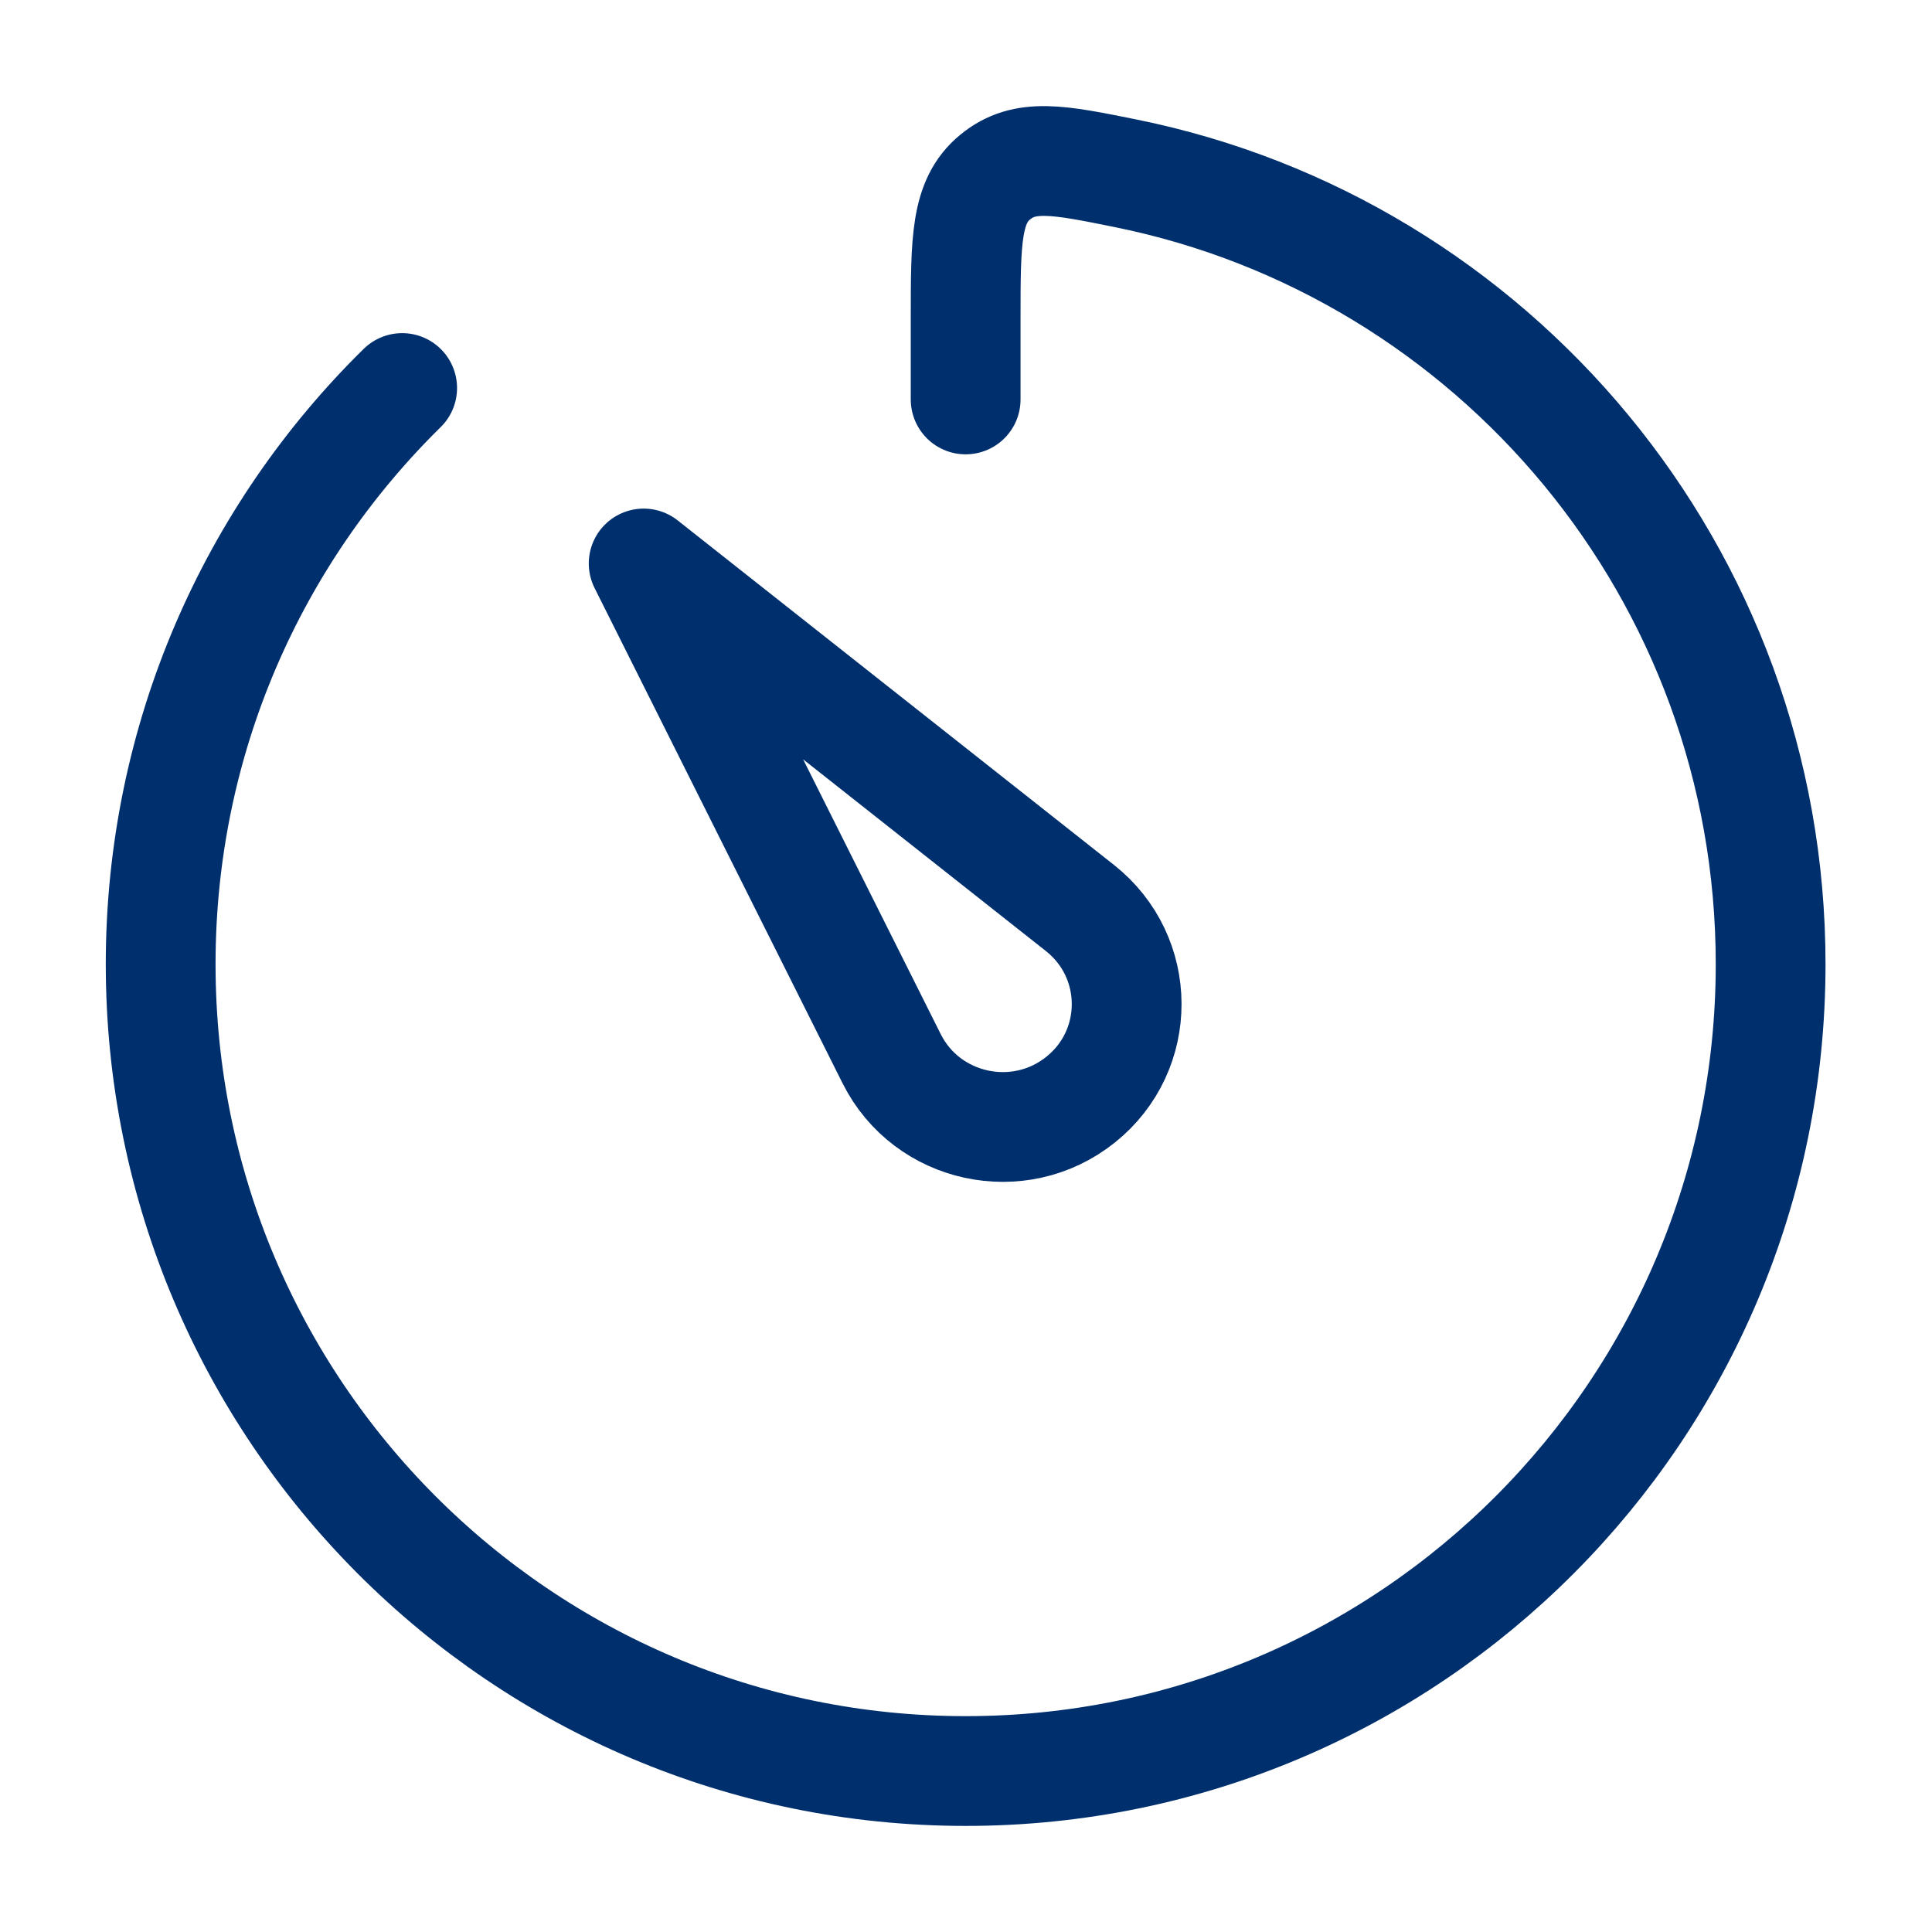
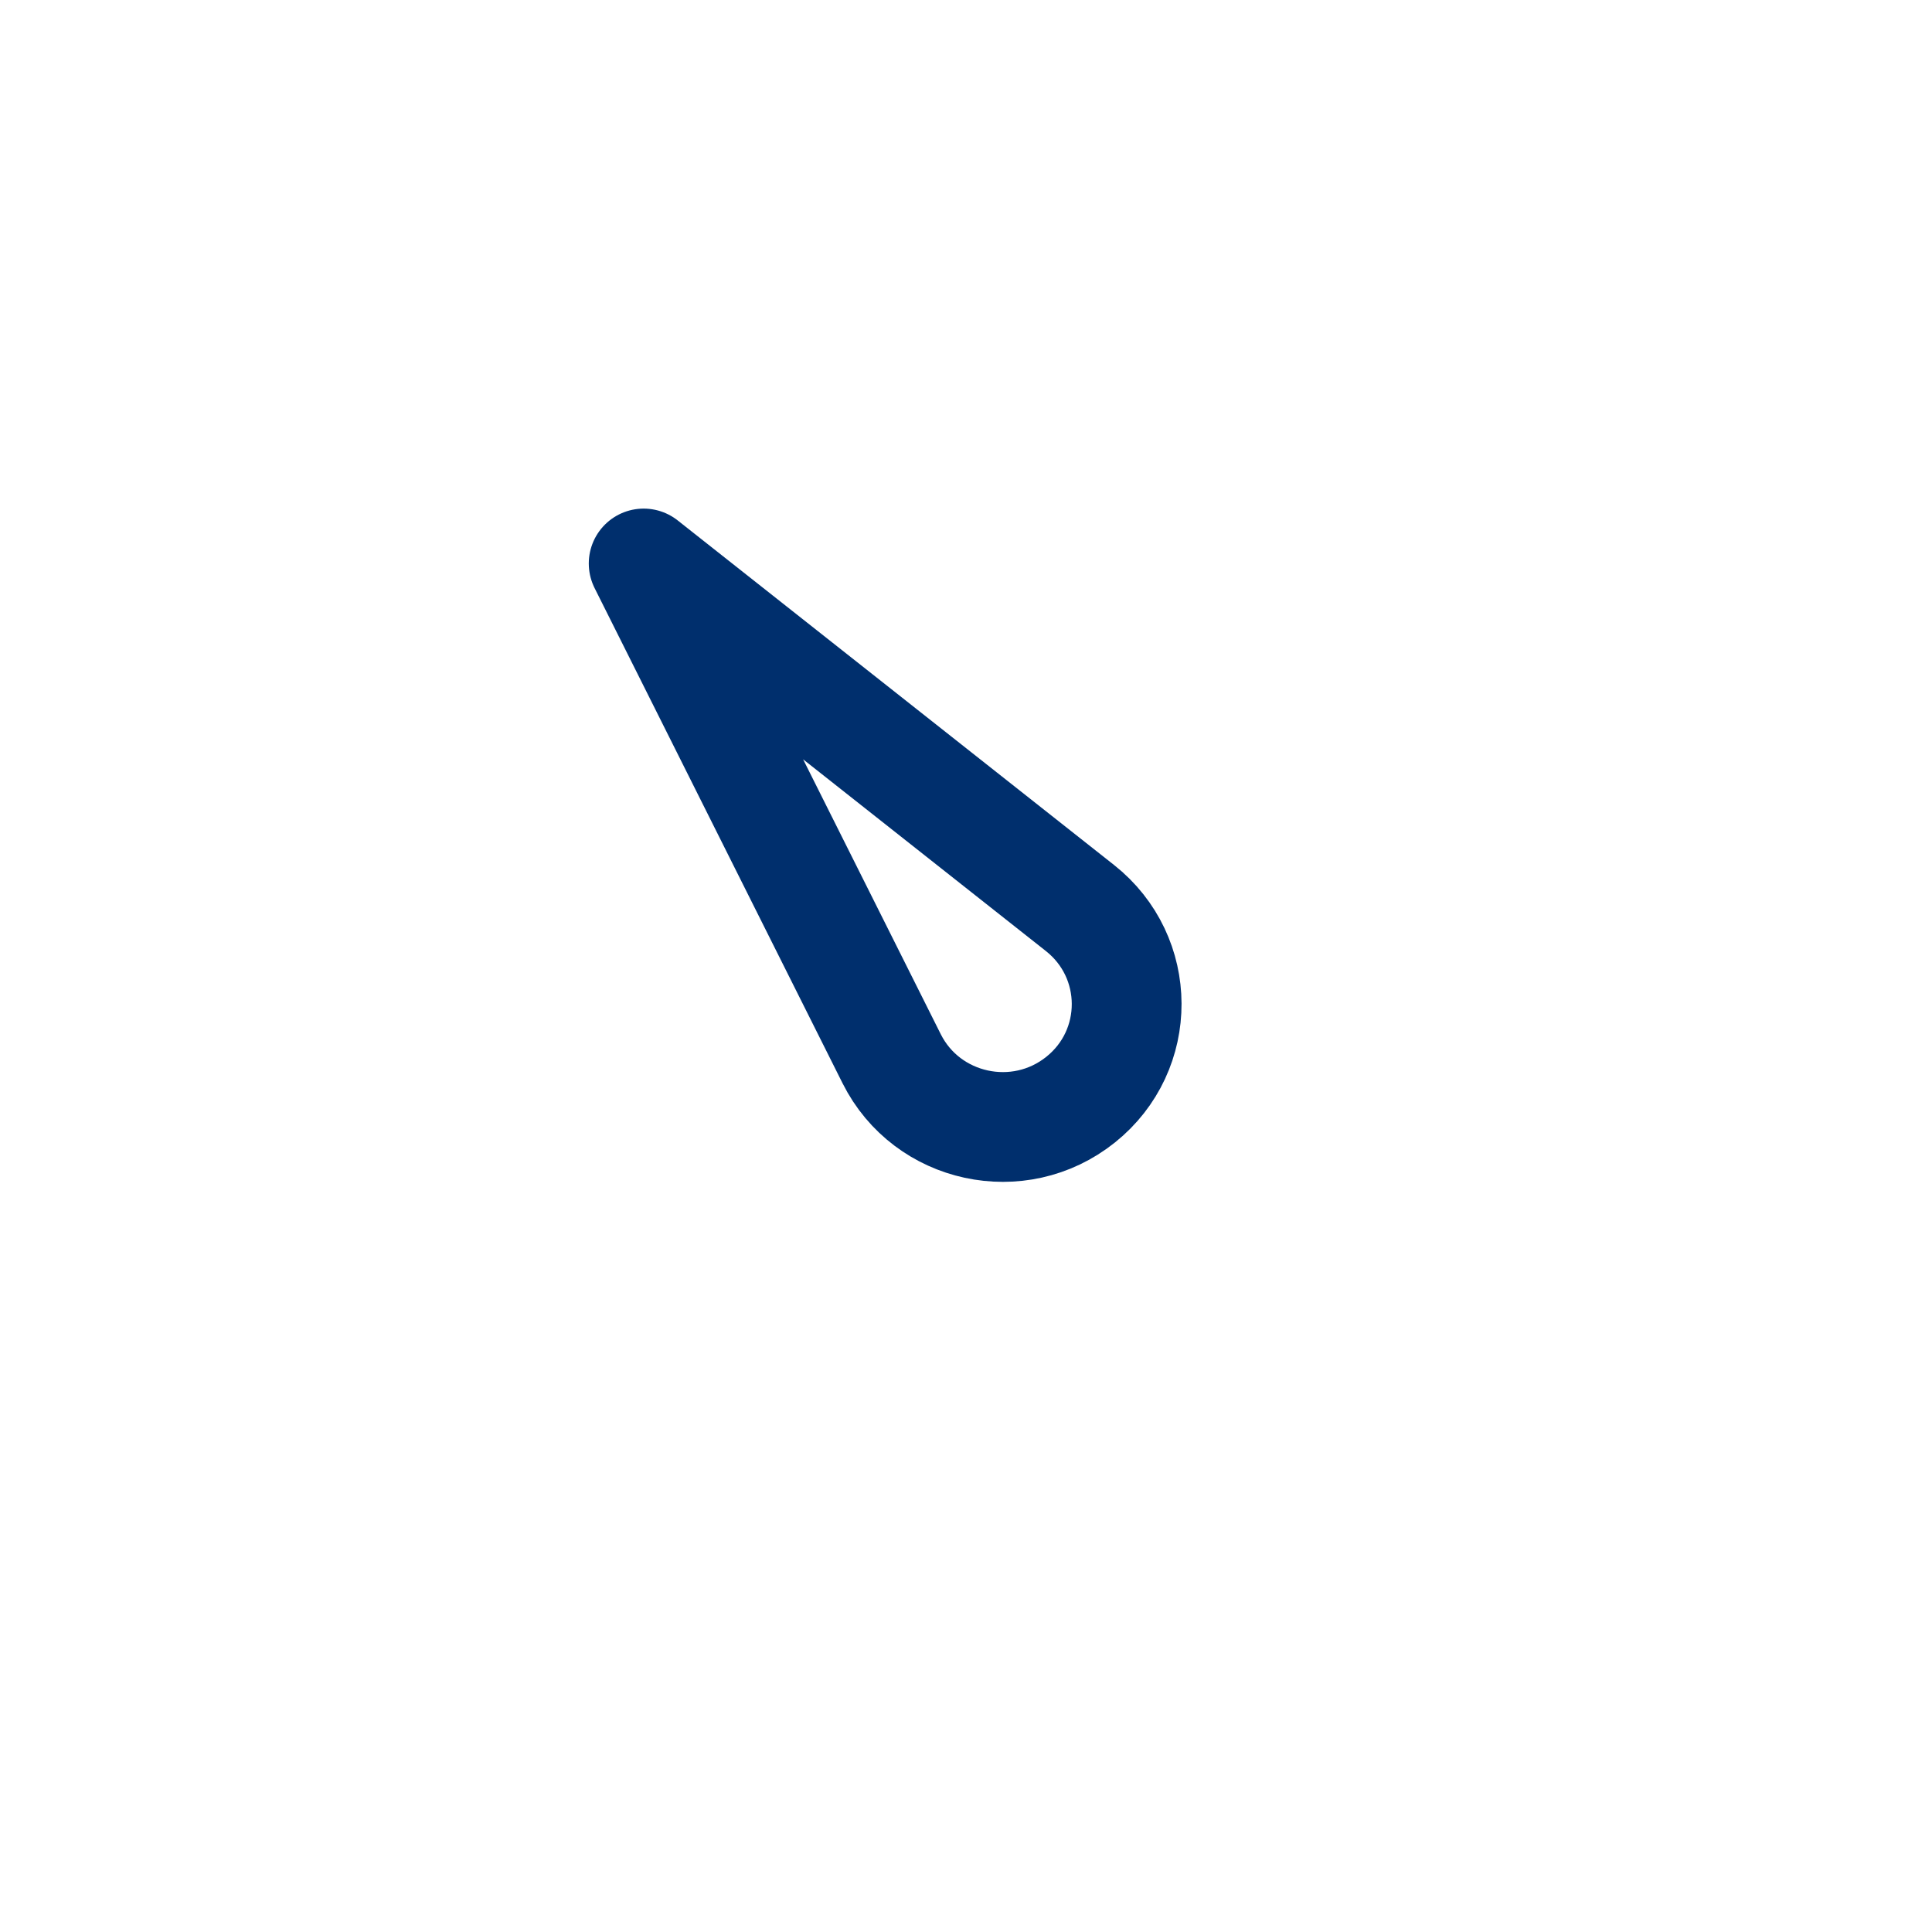
<svg xmlns="http://www.w3.org/2000/svg" width="44" height="44" viewBox="0 0 44 44" fill="none">
  <path d="M20.307 24.112L14.659 12.833L24.595 20.679C26.007 21.795 26.015 23.92 24.61 25.044C23.205 26.169 21.11 25.715 20.307 24.112Z" stroke="#002F6D" stroke-width="2.5" stroke-linecap="round" stroke-linejoin="round" />
-   <path d="M9.159 8.837C5.765 12.172 3.659 16.819 3.659 21.959C3.659 32.107 11.867 40.334 21.992 40.334C32.117 40.334 40.325 32.107 40.325 21.959C40.325 13.061 34.015 5.64 25.635 3.947C24.103 3.637 23.336 3.482 22.664 4.034C21.992 4.585 21.992 5.476 21.992 7.259V9.097" stroke="#002F6D" stroke-width="2.5" stroke-linecap="round" stroke-linejoin="round" />
</svg>